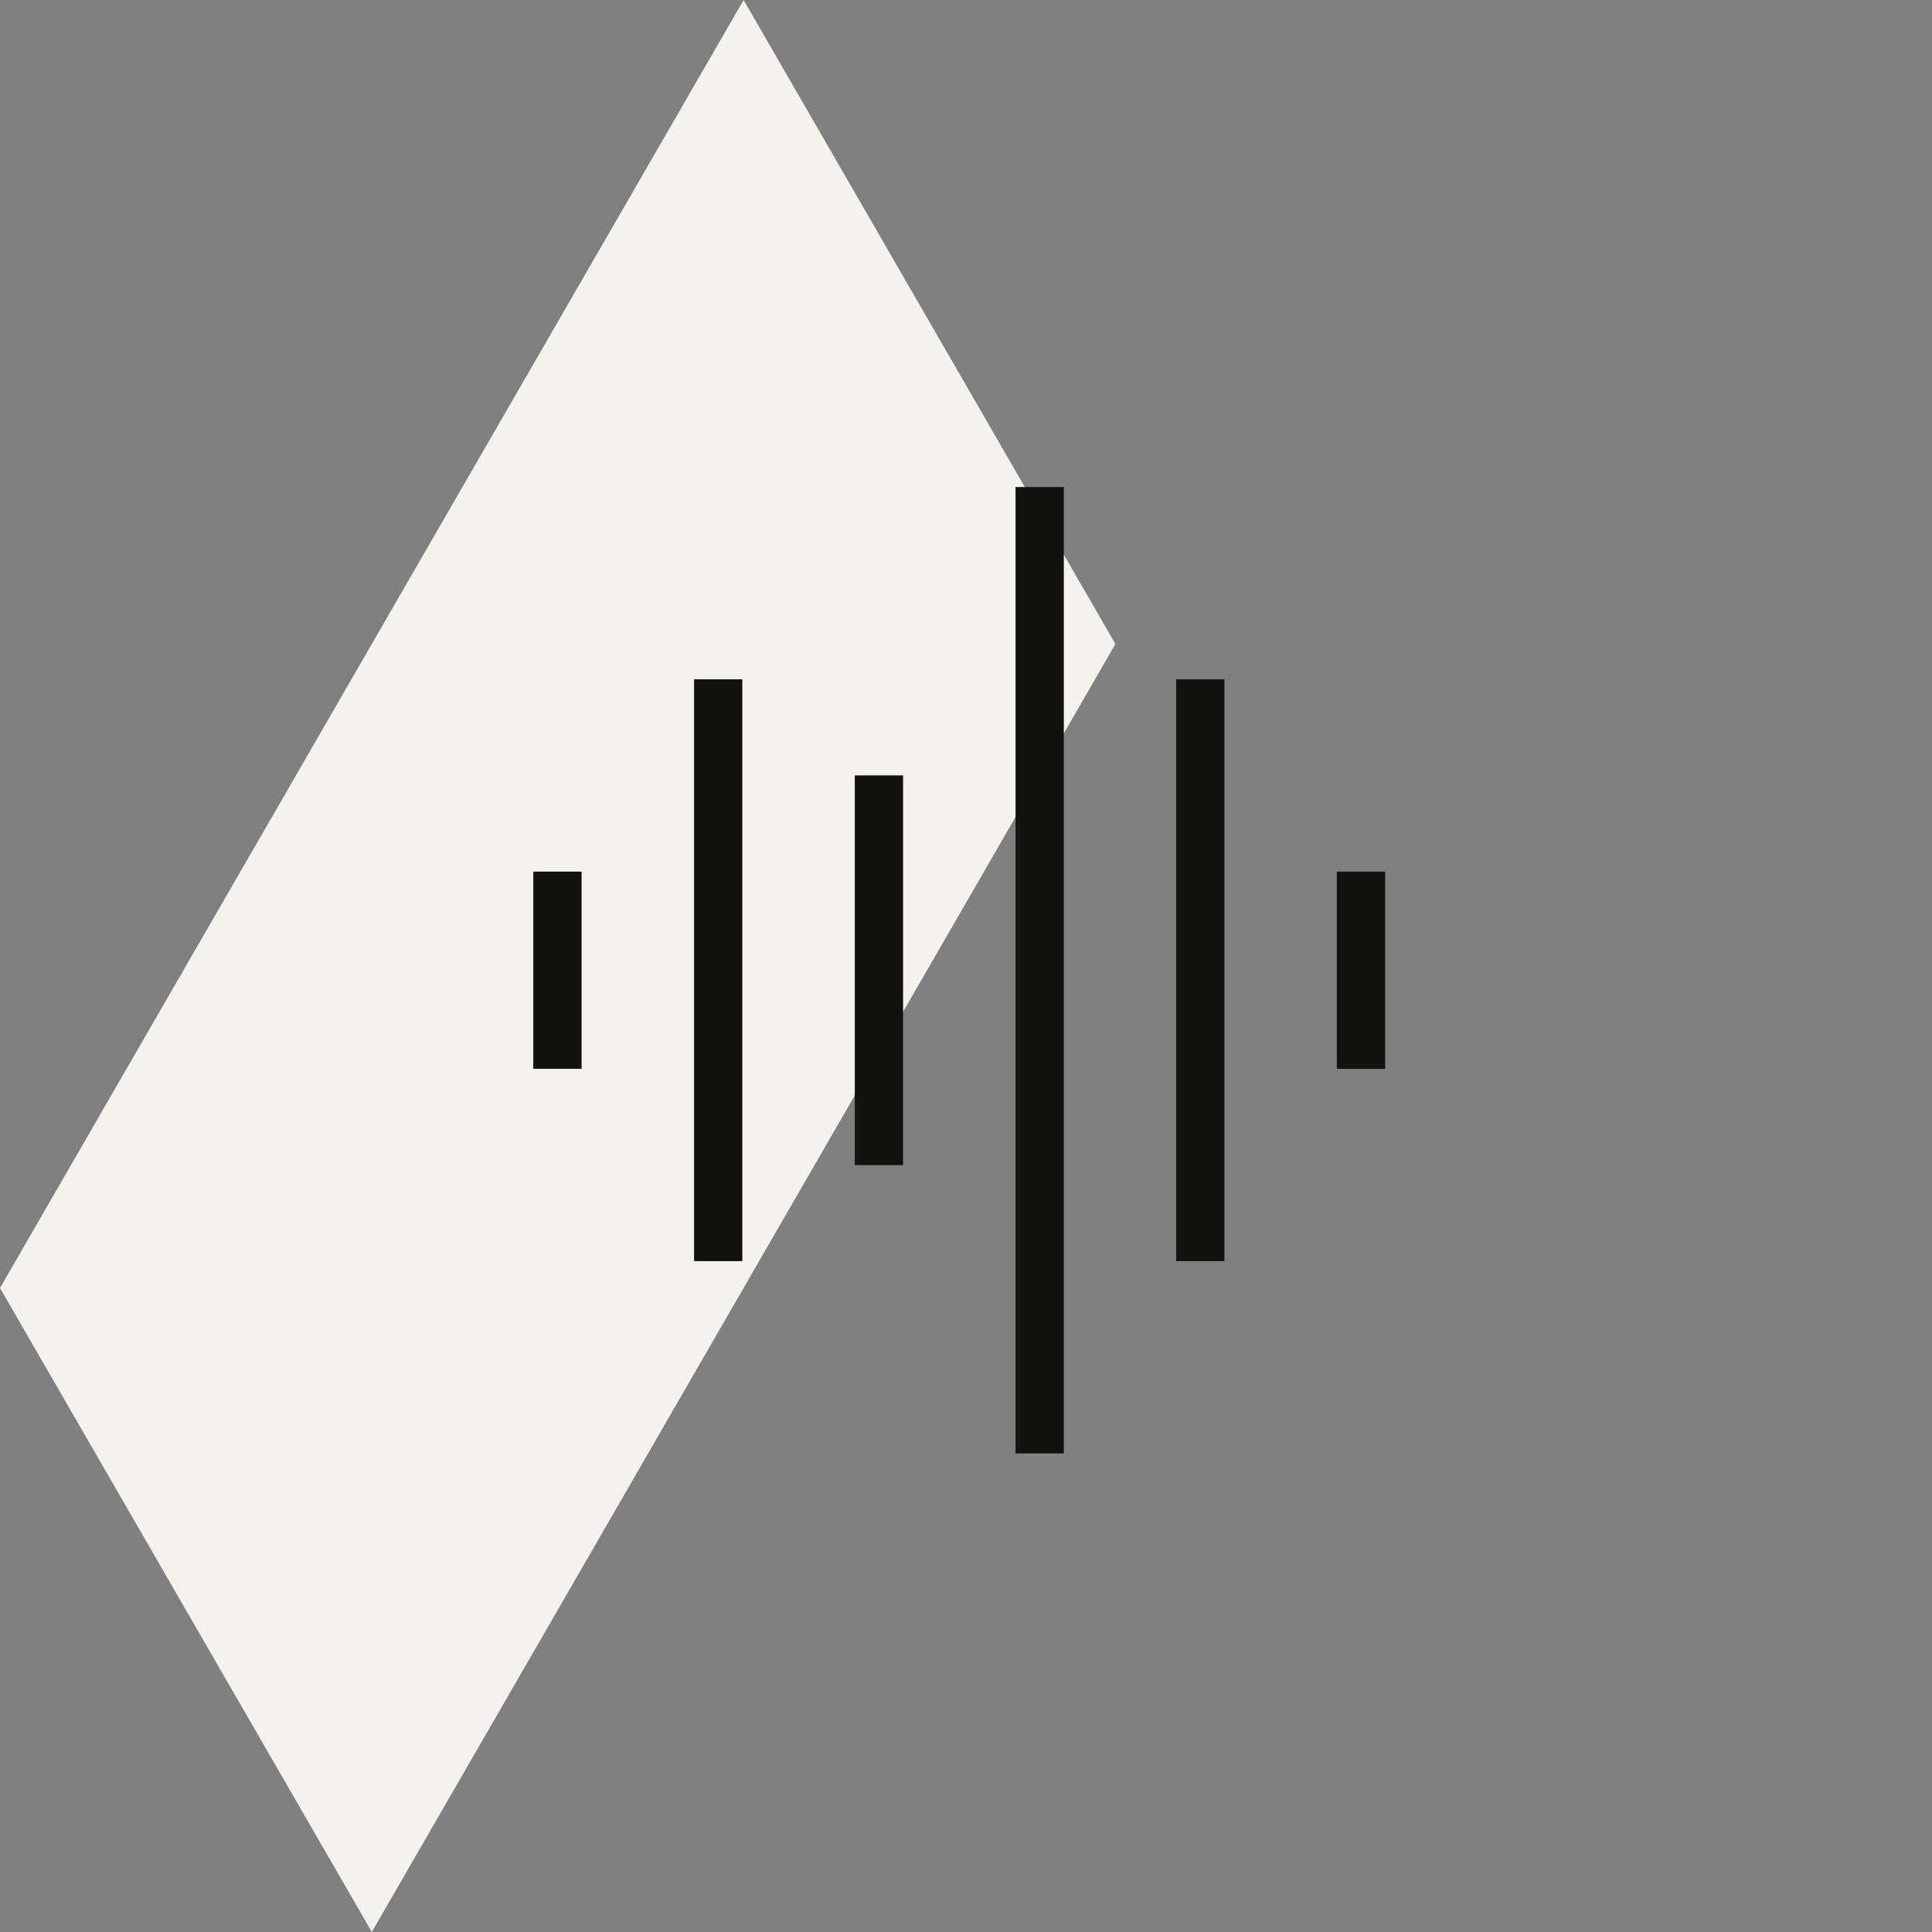
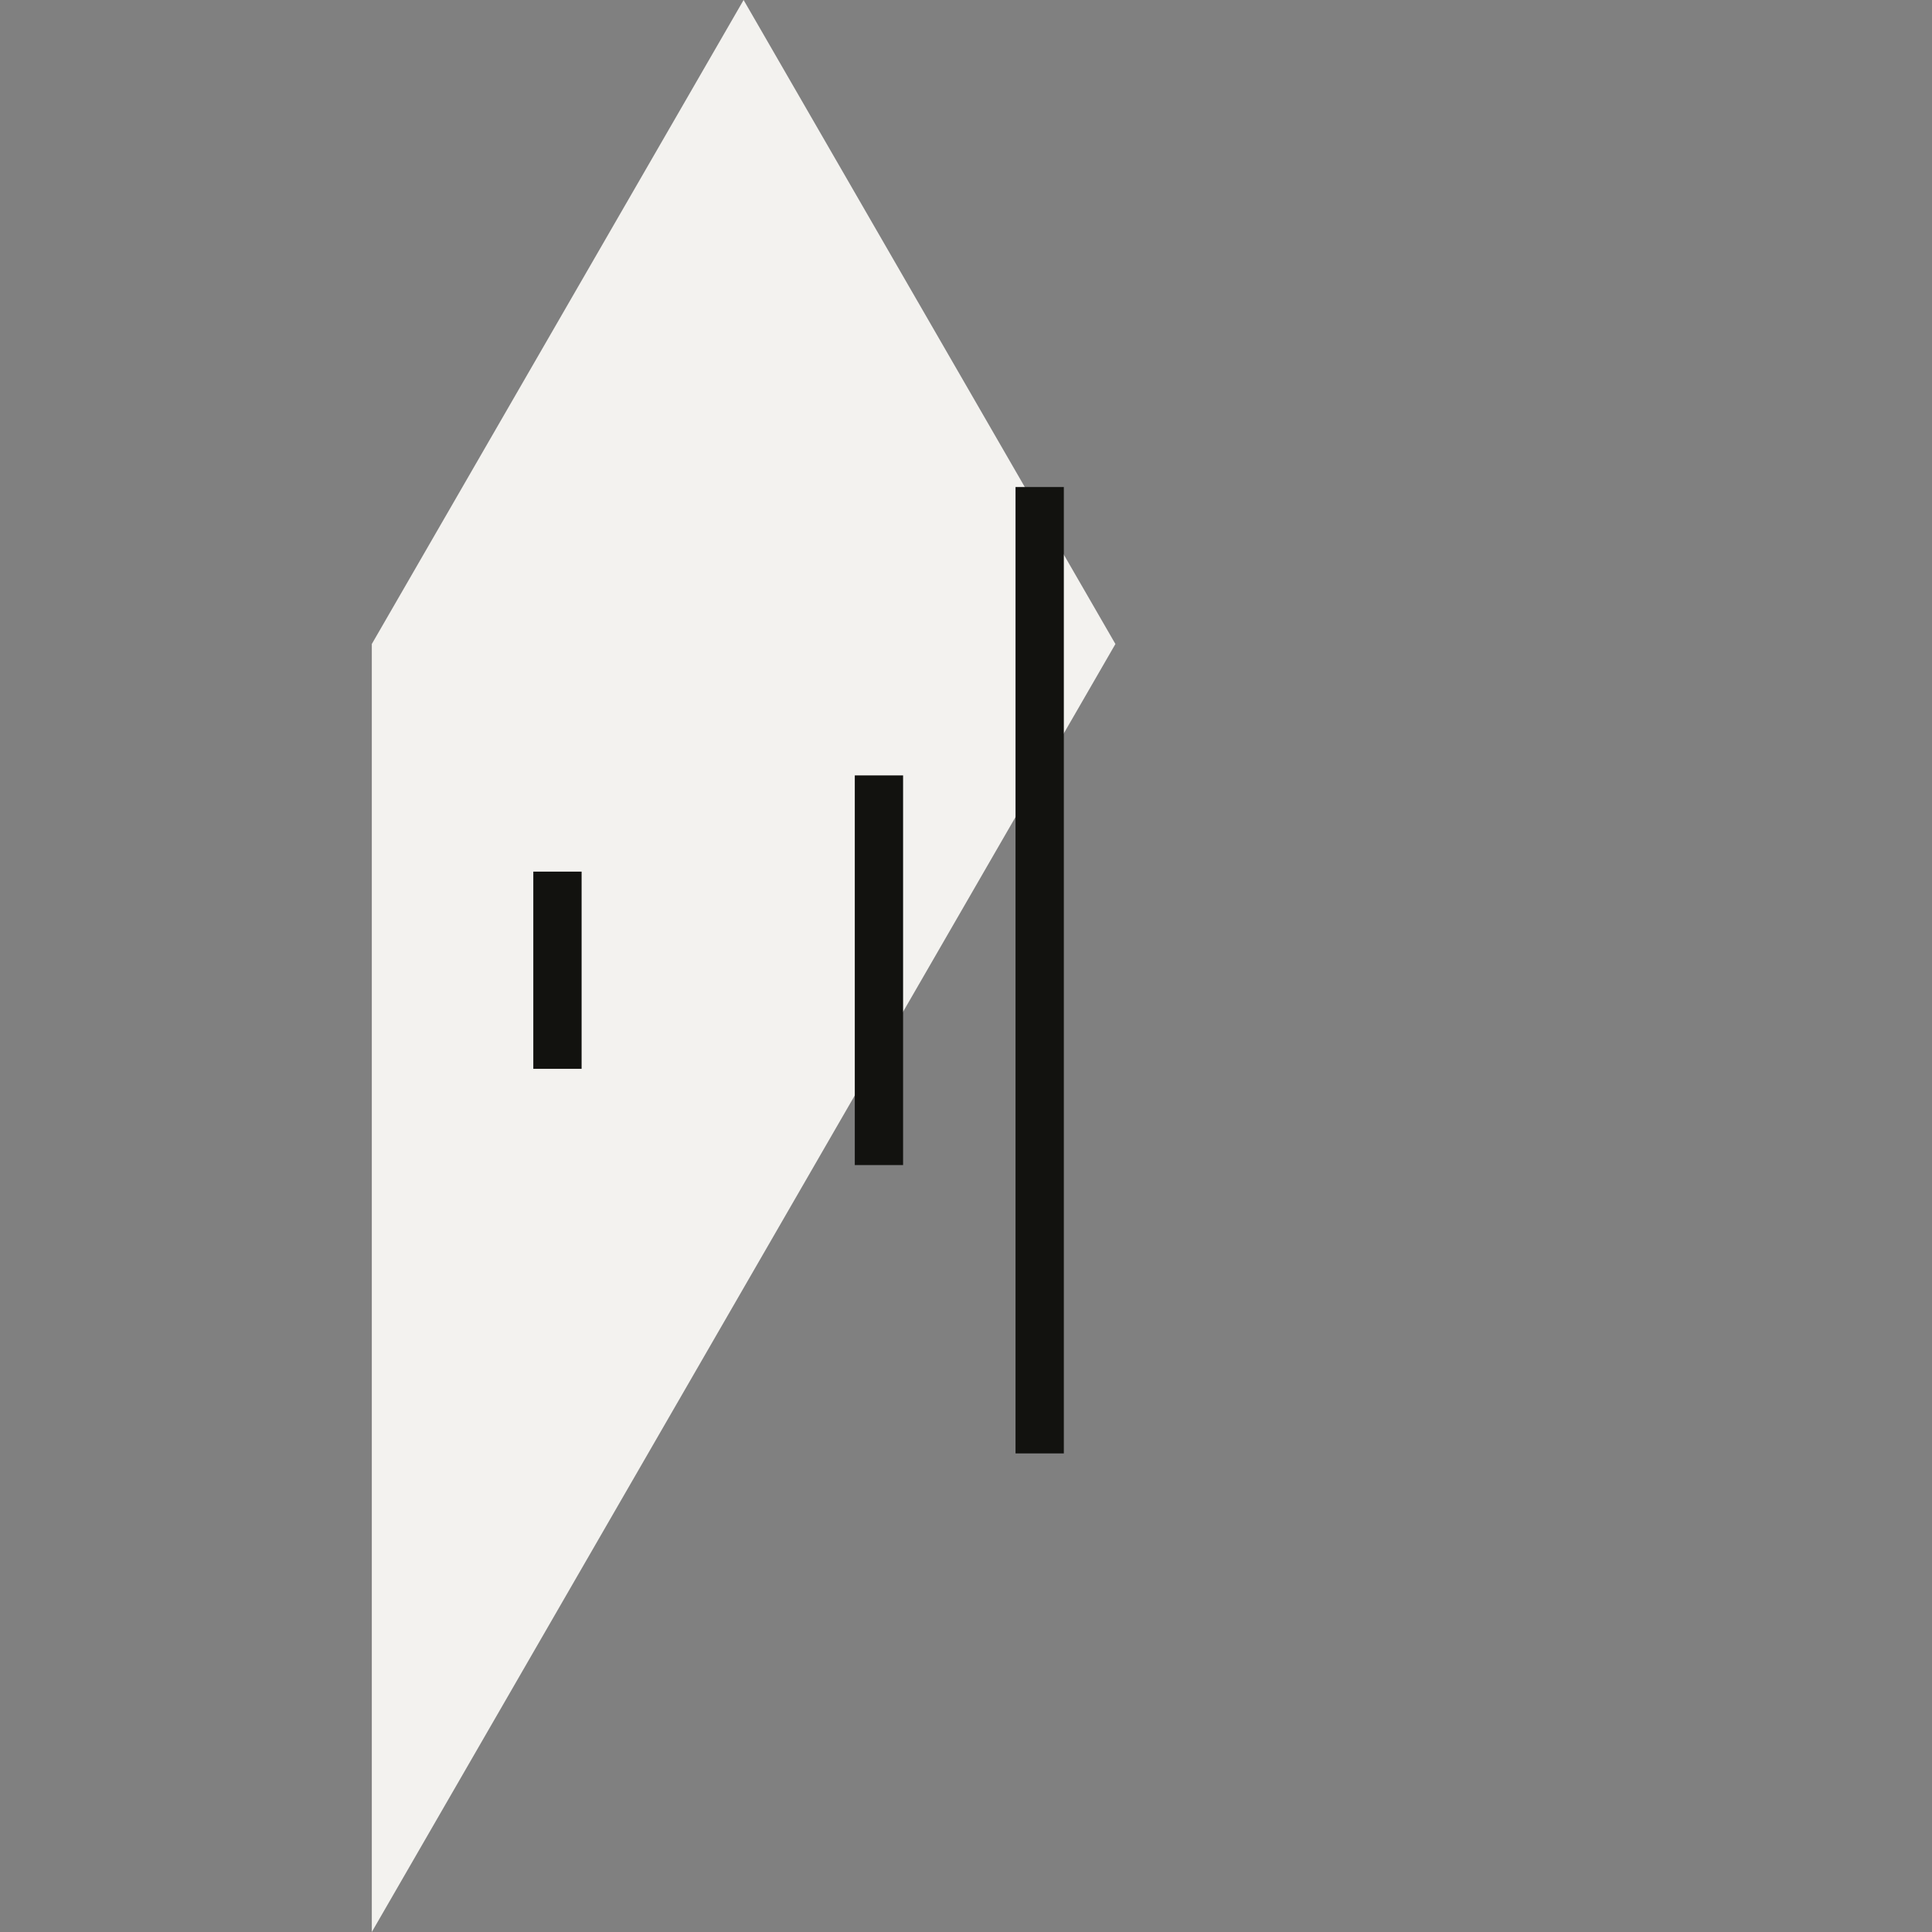
<svg xmlns="http://www.w3.org/2000/svg" width="80" height="80" viewBox="0 0 80 80" fill="none">
  <rect x="0" y="0" width="80" height="80" fill="#808080" stroke="none" />
-   <path d="M30.791 0L15.396 26.667L0 53.333L15.396 80L30.791 53.333L46.187 26.667L30.791 0Z" fill="#F3F2EF" />
+   <path d="M30.791 0L15.396 26.667L15.396 80L30.791 53.333L46.187 26.667L30.791 0Z" fill="#F3F2EF" />
  <path d="M43.051 20.167V60.183" stroke="#12120F" stroke-width="2" stroke-miterlimit="10" />
-   <path d="M49.701 28.129V52.221" stroke="#12120F" stroke-width="2" stroke-miterlimit="10" />
-   <path d="M29.739 28.129V52.221" stroke="#12120F" stroke-width="2" stroke-miterlimit="10" />
  <path d="M36.395 32.108V48.243" stroke="#12120F" stroke-width="2" stroke-miterlimit="10" />
  <path d="M23.083 36.092V44.258" stroke="#12120F" stroke-width="2" stroke-miterlimit="10" />
-   <path d="M56.356 36.092V44.258" stroke="#12120F" stroke-width="2" stroke-miterlimit="10" />
</svg>